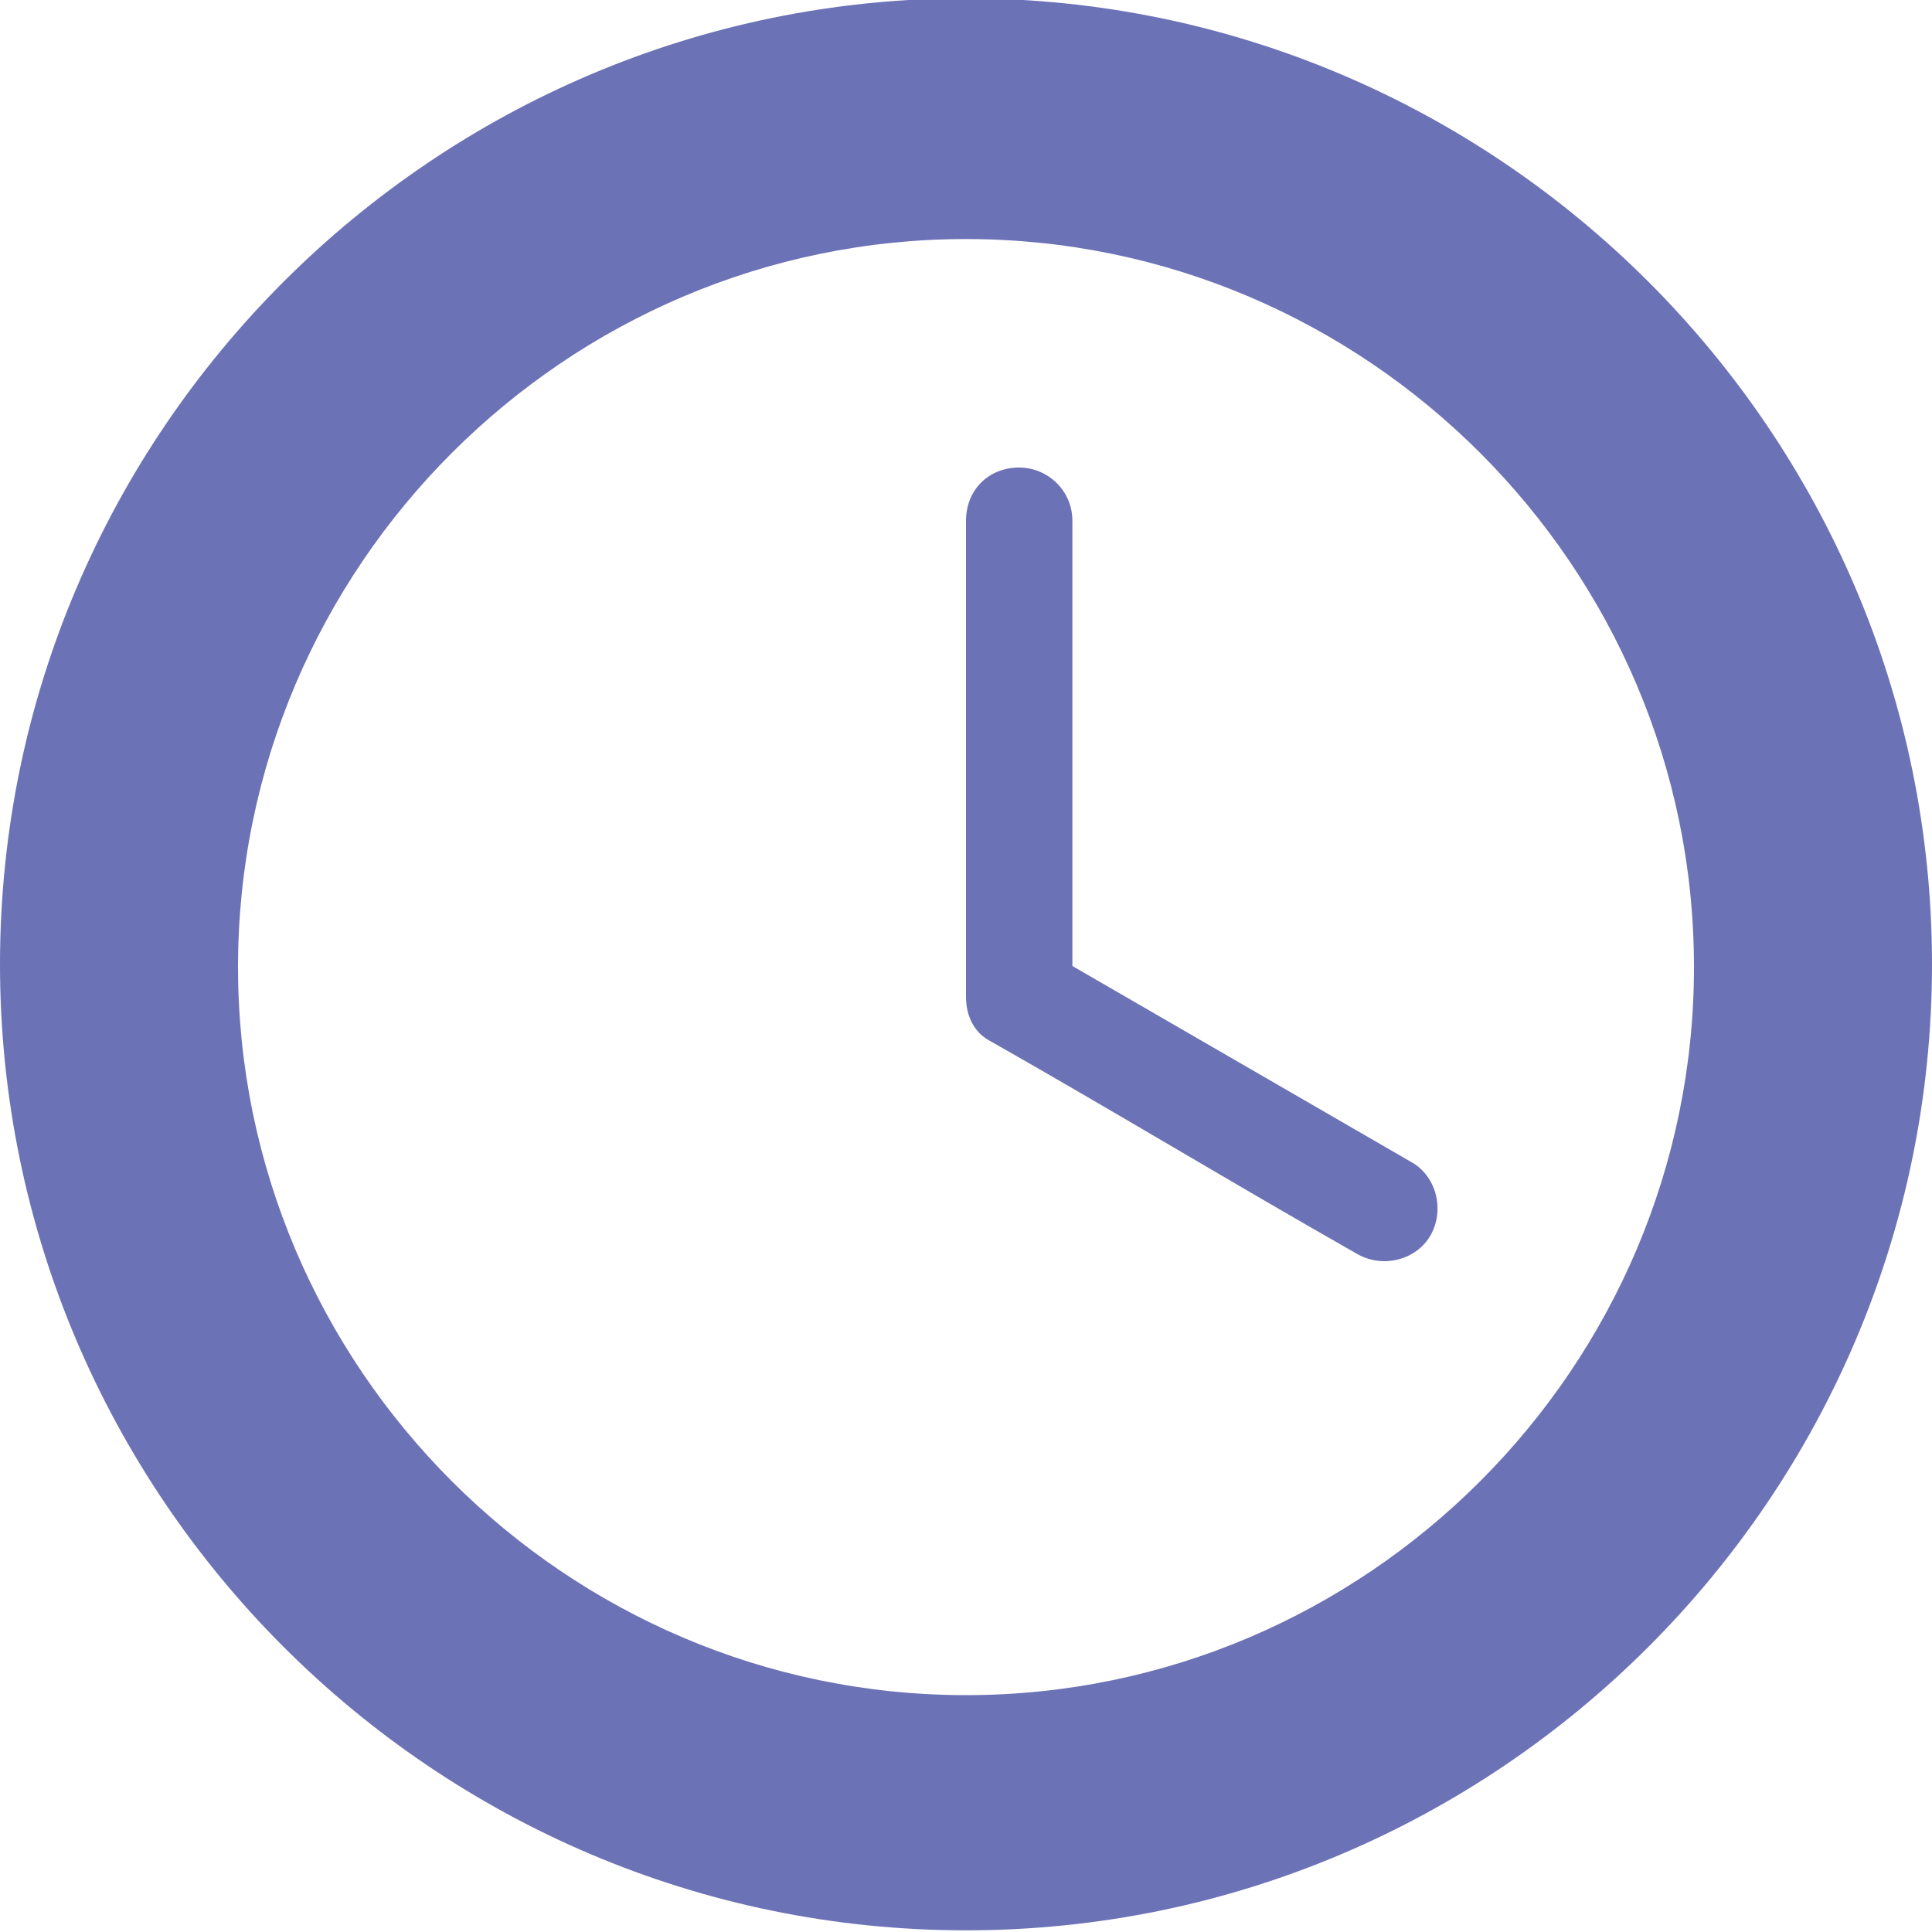
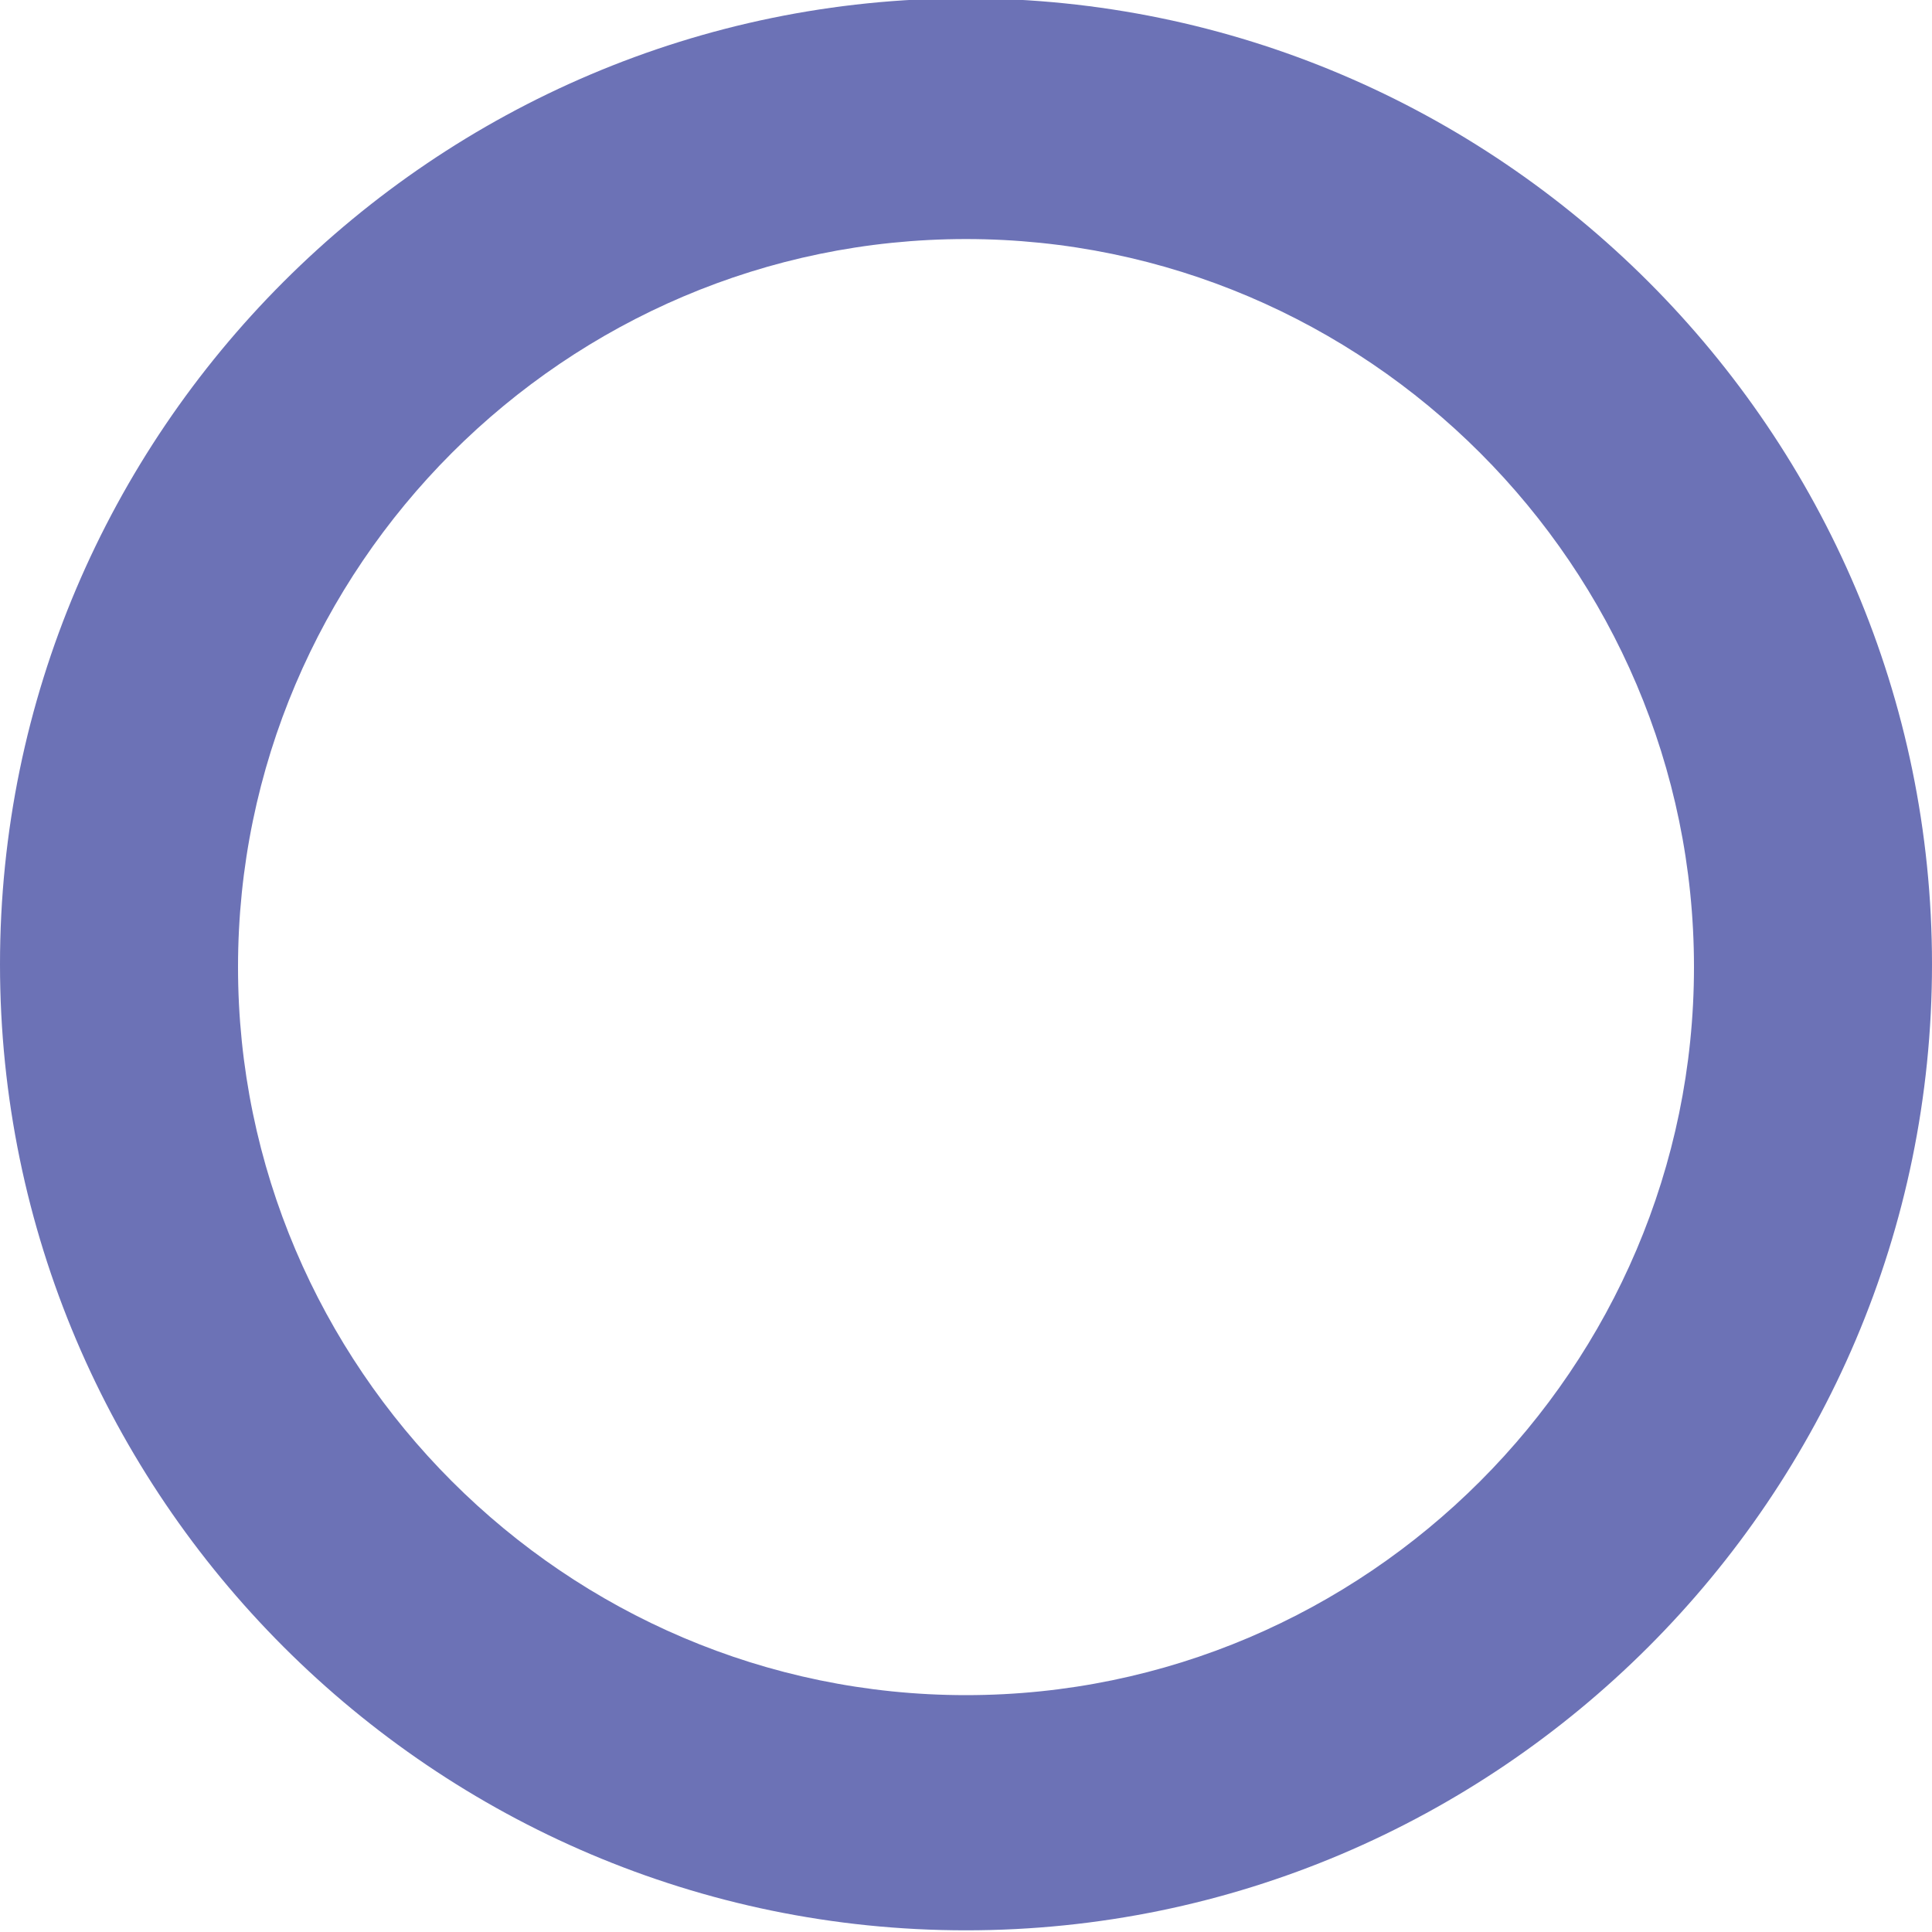
<svg xmlns="http://www.w3.org/2000/svg" width="15" height="15" viewBox="0 0 15 15" fill="none">
  <g clip-path="url(#clip0)">
    <path d="M7.5 14.987C3.37 14.987 0 11.617 0 7.487C0 3.356 3.37 -0.013 7.5 -0.013C11.63 -0.013 15 3.356 15 7.487C15 11.617 11.63 14.987 7.5 14.987ZM7.5 1.856C4.391 1.856 1.848 4.4 1.848 7.508C1.848 10.617 4.391 13.161 7.5 13.161C10.609 13.161 13.152 10.617 13.152 7.508C13.152 4.4 10.609 1.856 7.5 1.856Z" fill="#6C72B6" />
-     <path d="M7.913 3.63C8.13 3.63 8.326 3.804 8.326 4.044V7.5L10.957 9.022C11.152 9.13 11.217 9.391 11.109 9.587C11 9.783 10.739 9.848 10.543 9.739C9.587 9.196 8.652 8.63 7.696 8.087C7.565 8.022 7.5 7.891 7.5 7.739V4.044C7.5 3.804 7.674 3.63 7.913 3.63Z" fill="#6C72B6" />
  </g>
  <defs>
    <clipPath id="clip0">
      <rect width="15" height="15" fill="white" />
    </clipPath>
  </defs>
</svg>